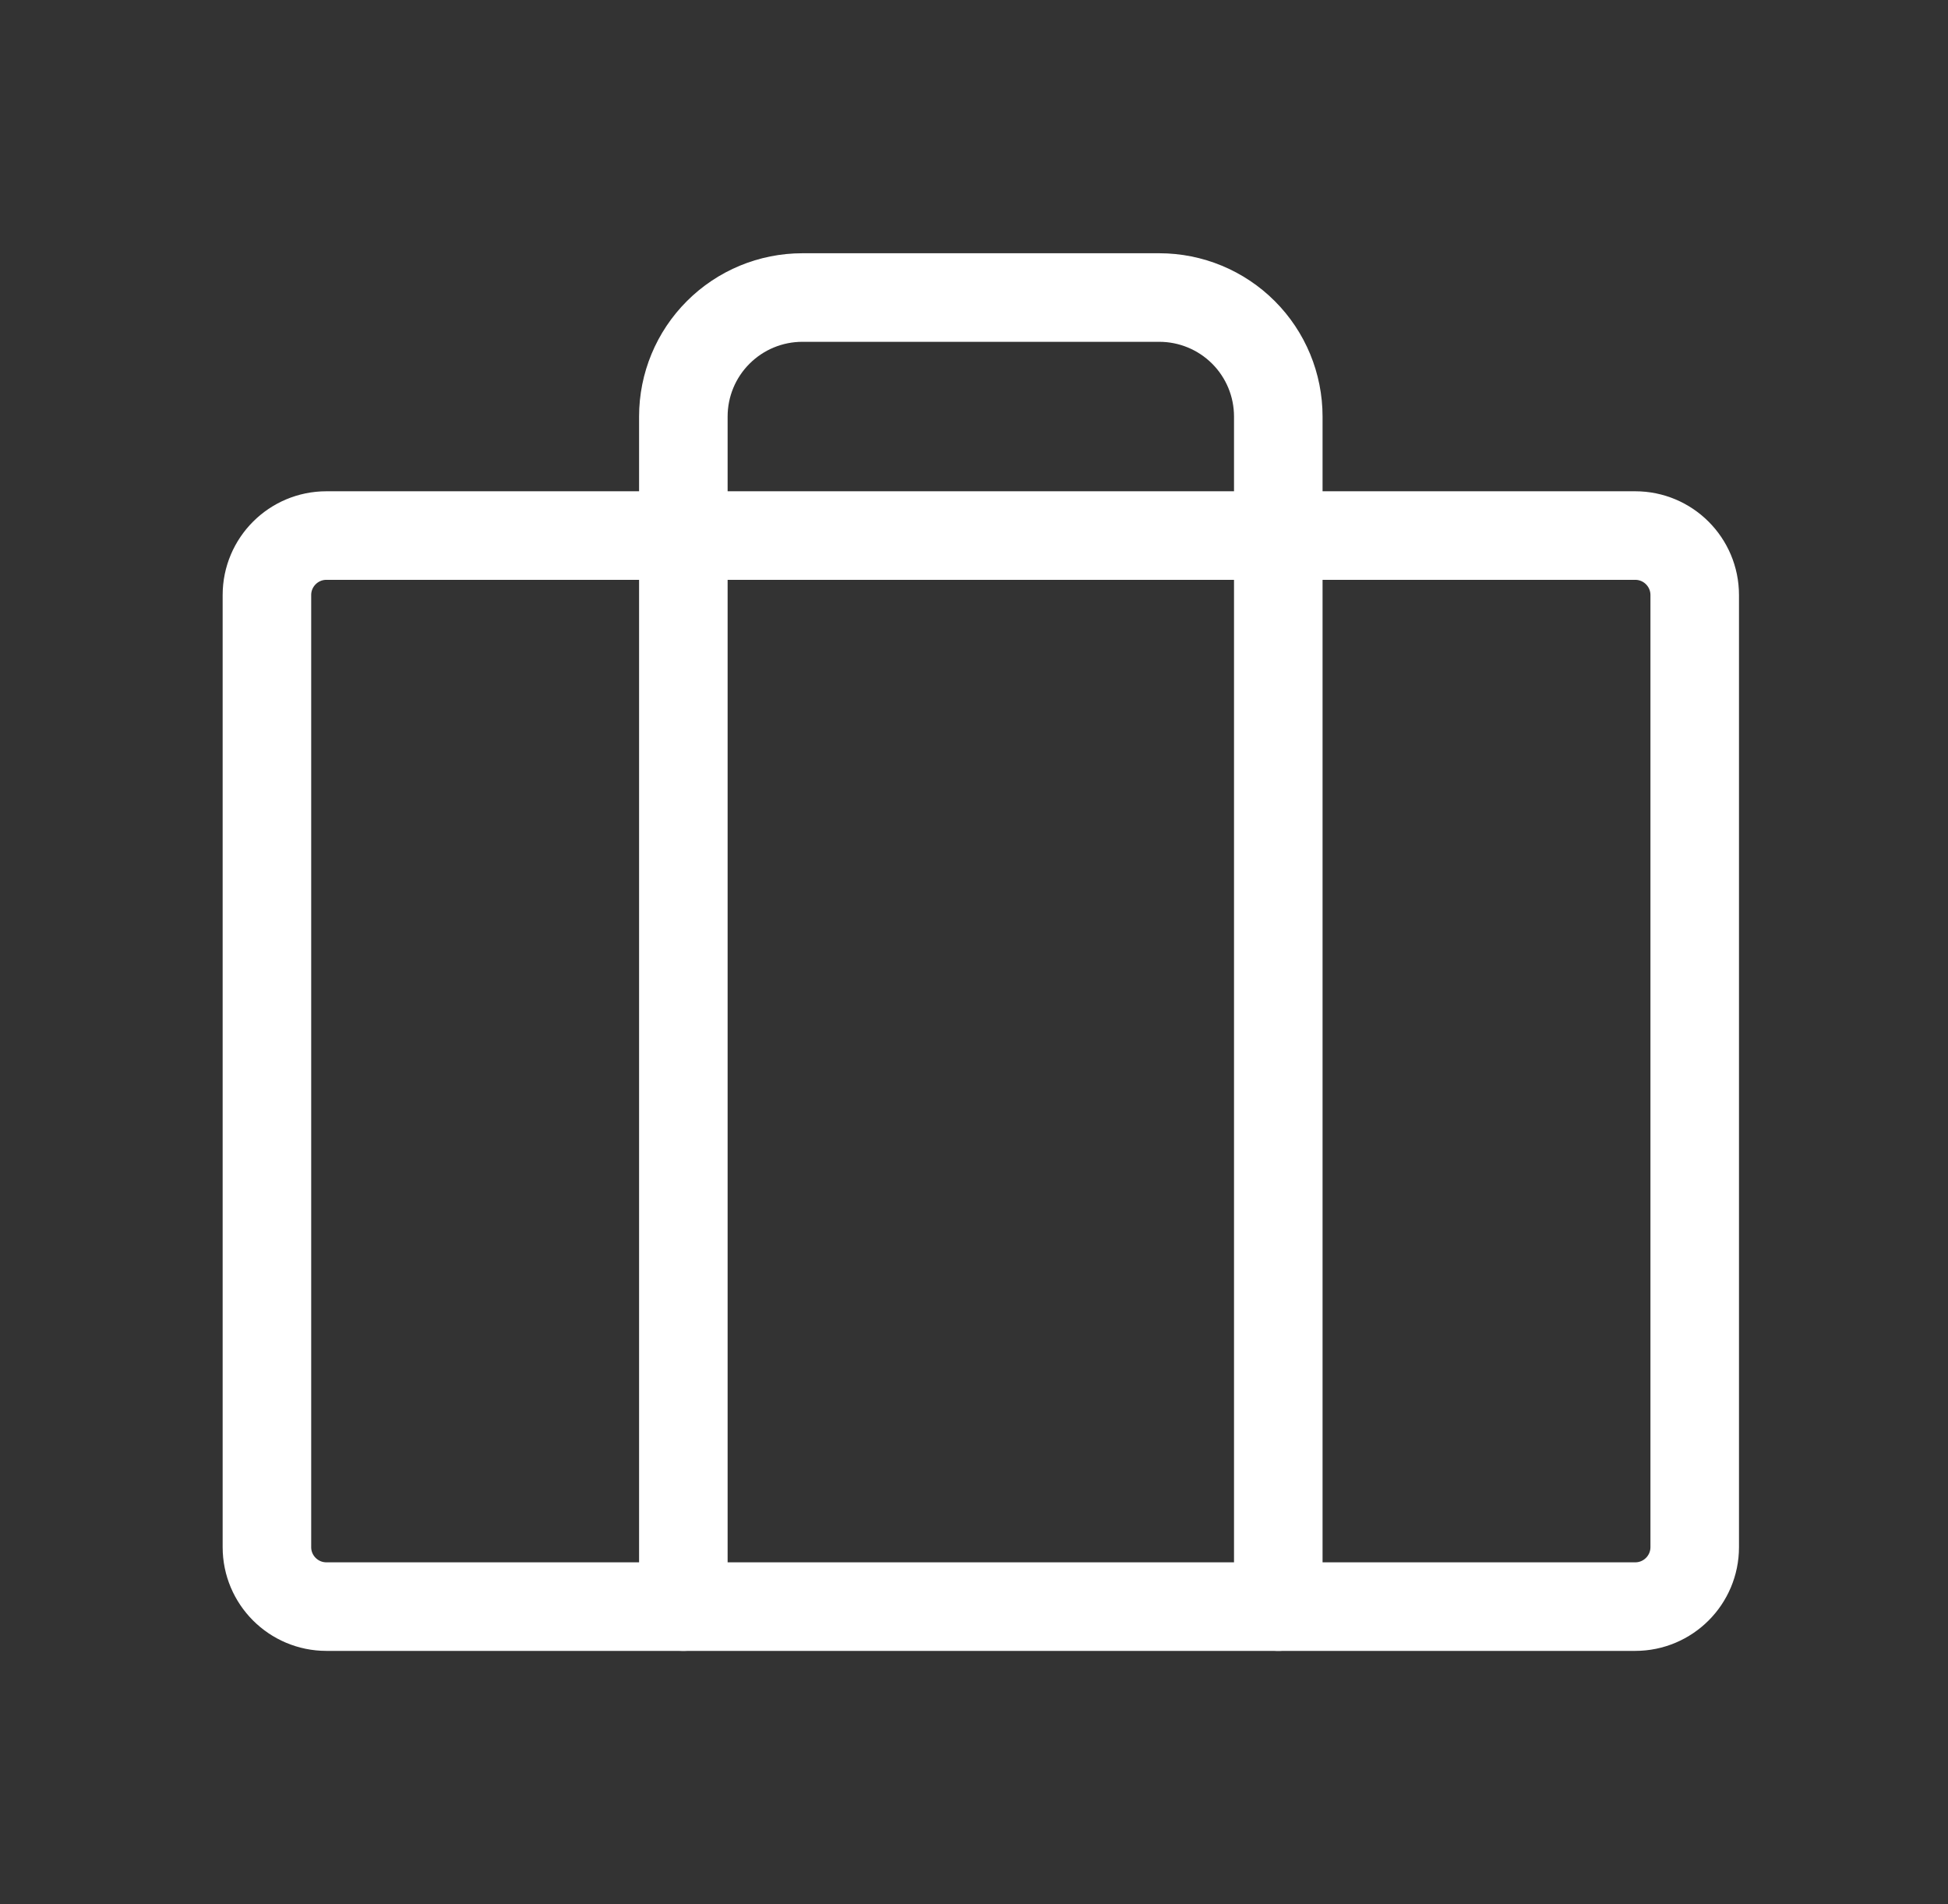
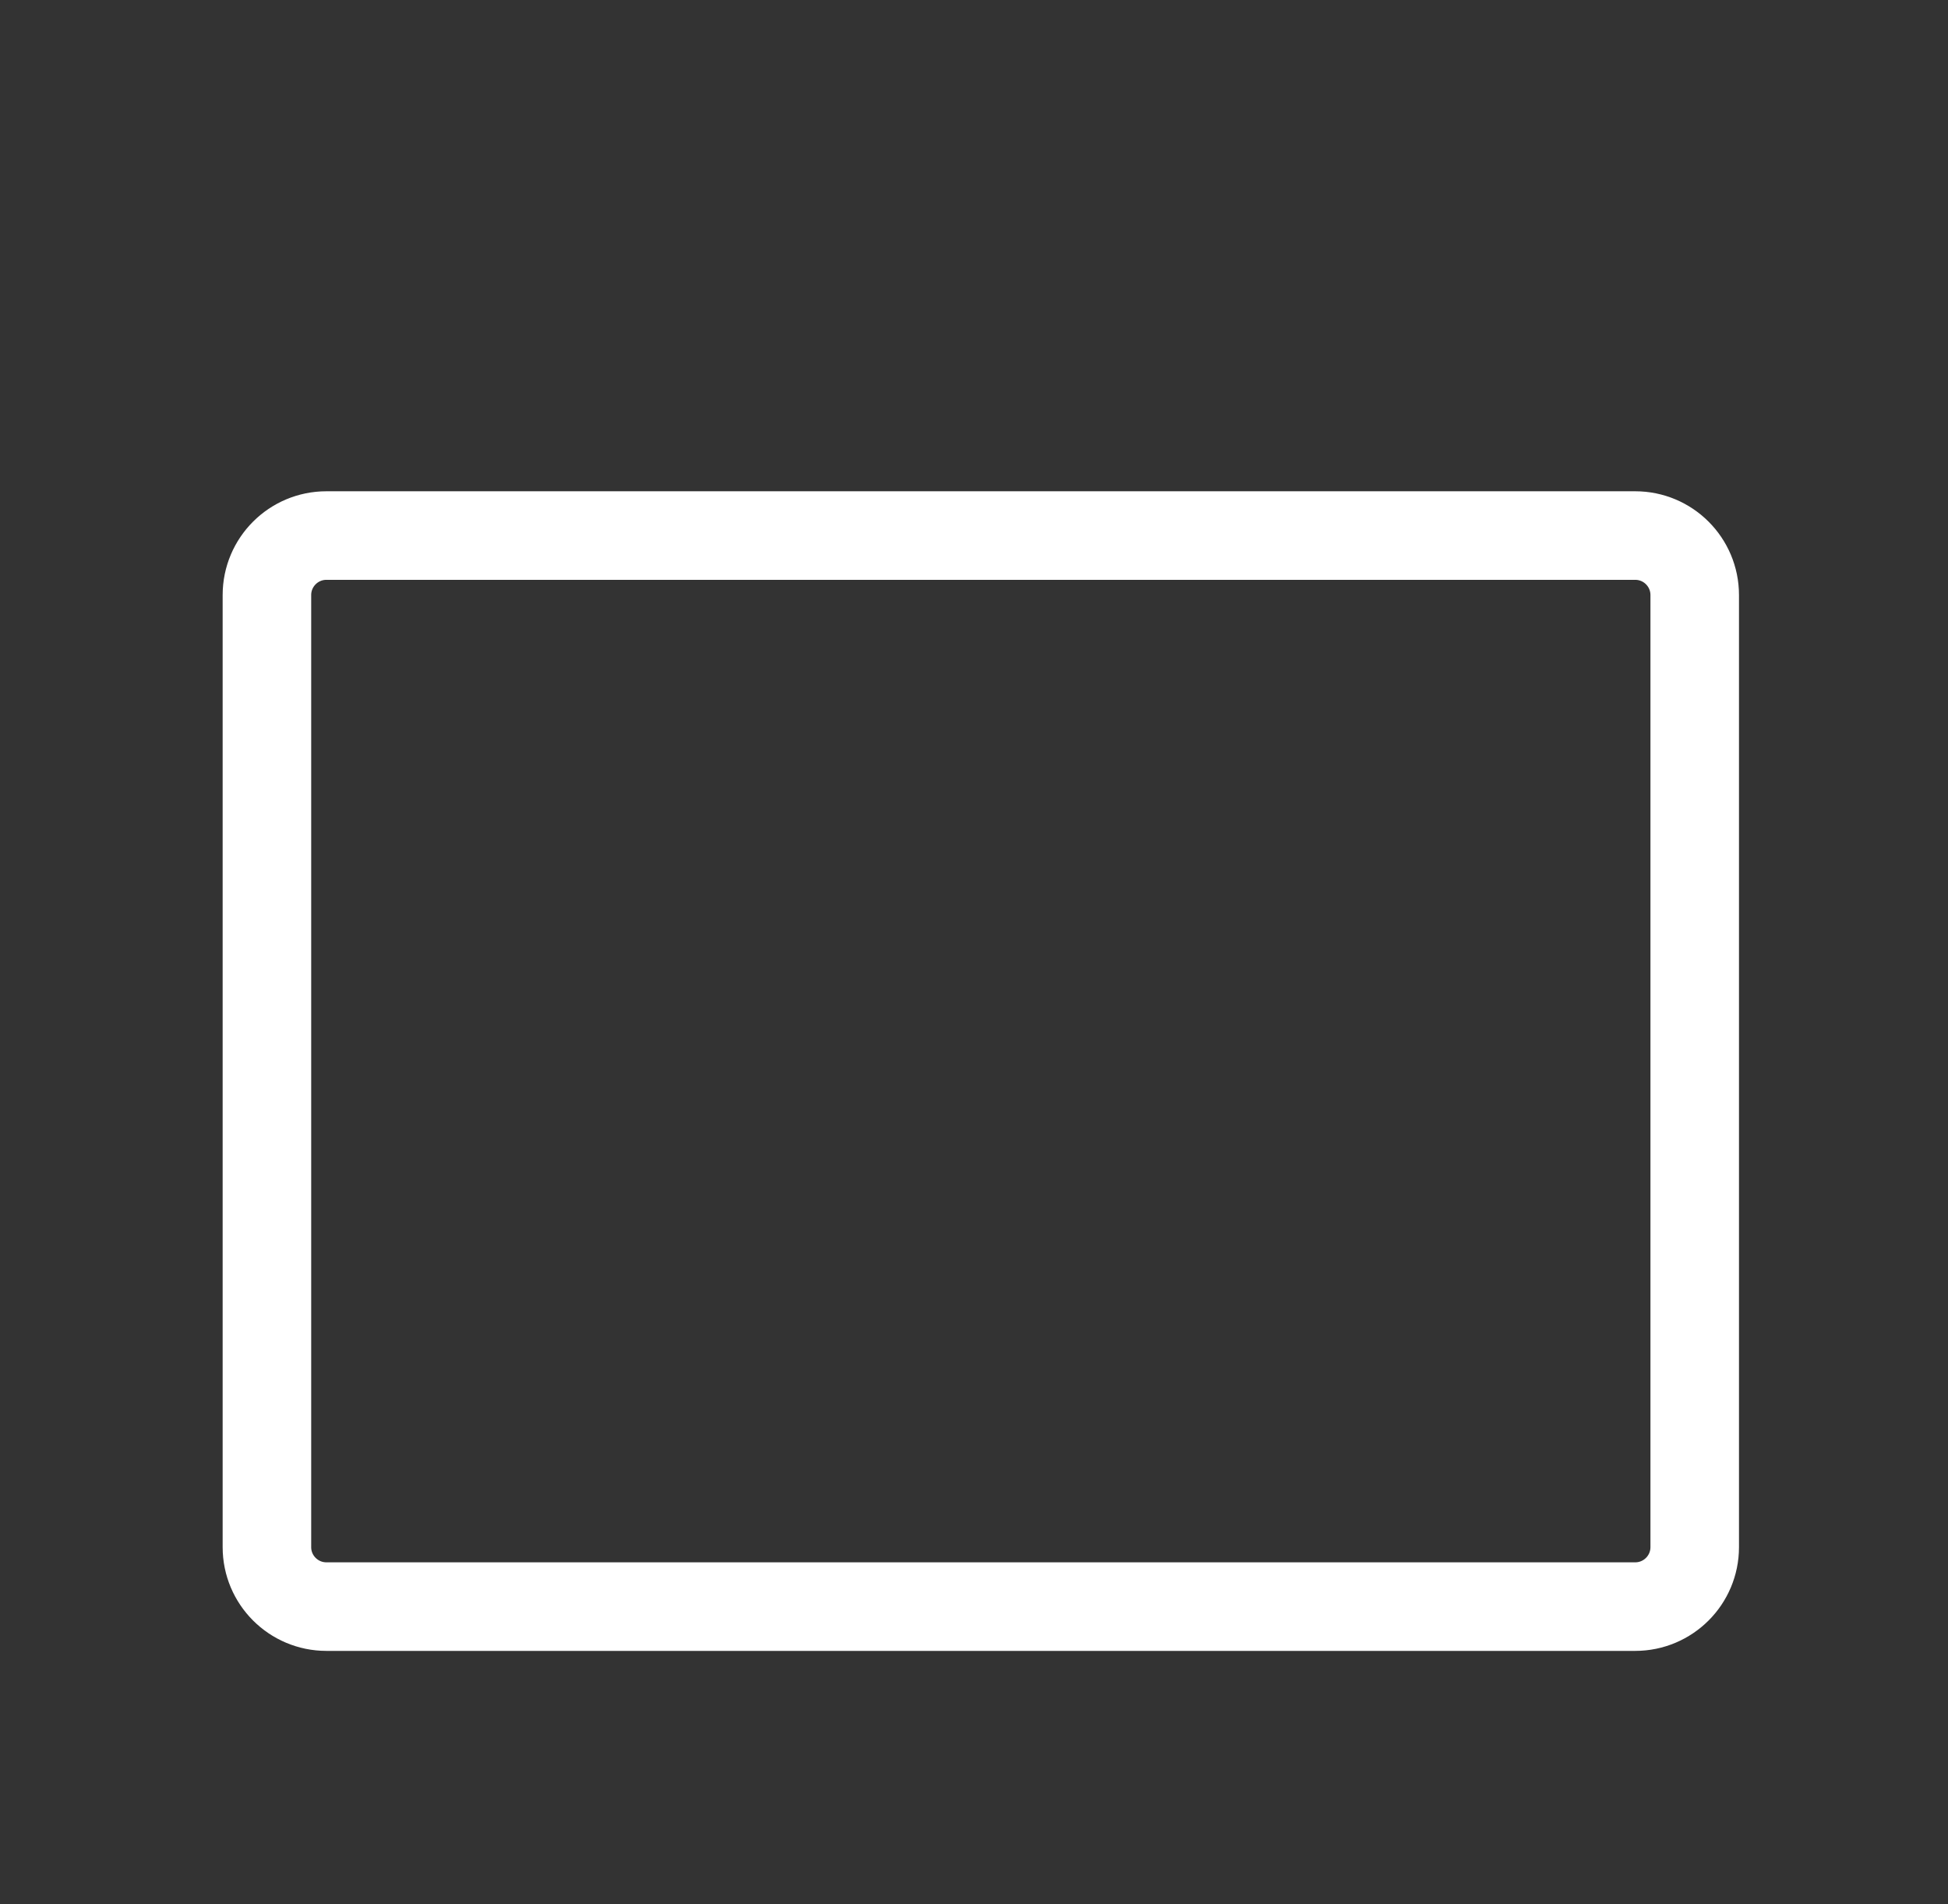
<svg xmlns="http://www.w3.org/2000/svg" width="44" height="43" viewBox="0 0 44 43" fill="none">
  <rect x="0" y="0" width="44" height="43" fill="#333333" stroke="none" />
  <path d="M36.935 12.094H7.373C6.631 12.094 6.029 12.695 6.029 13.438V34.938C6.029 35.68 6.631 36.281 7.373 36.281H36.935C37.677 36.281 38.279 35.68 38.279 34.938V13.438C38.279 12.695 37.677 12.094 36.935 12.094Z" stroke="white" stroke-width="2" stroke-linecap="round" stroke-linejoin="round" />
-   <path d="M28.873 36.281V9.406C28.873 8.693 28.59 8.01 28.086 7.506C27.582 7.002 26.898 6.719 26.185 6.719H18.123C17.41 6.719 16.727 7.002 16.223 7.506C15.718 8.01 15.435 8.693 15.435 9.406V36.281" stroke="white" stroke-width="2" stroke-linecap="round" stroke-linejoin="round" />
</svg>